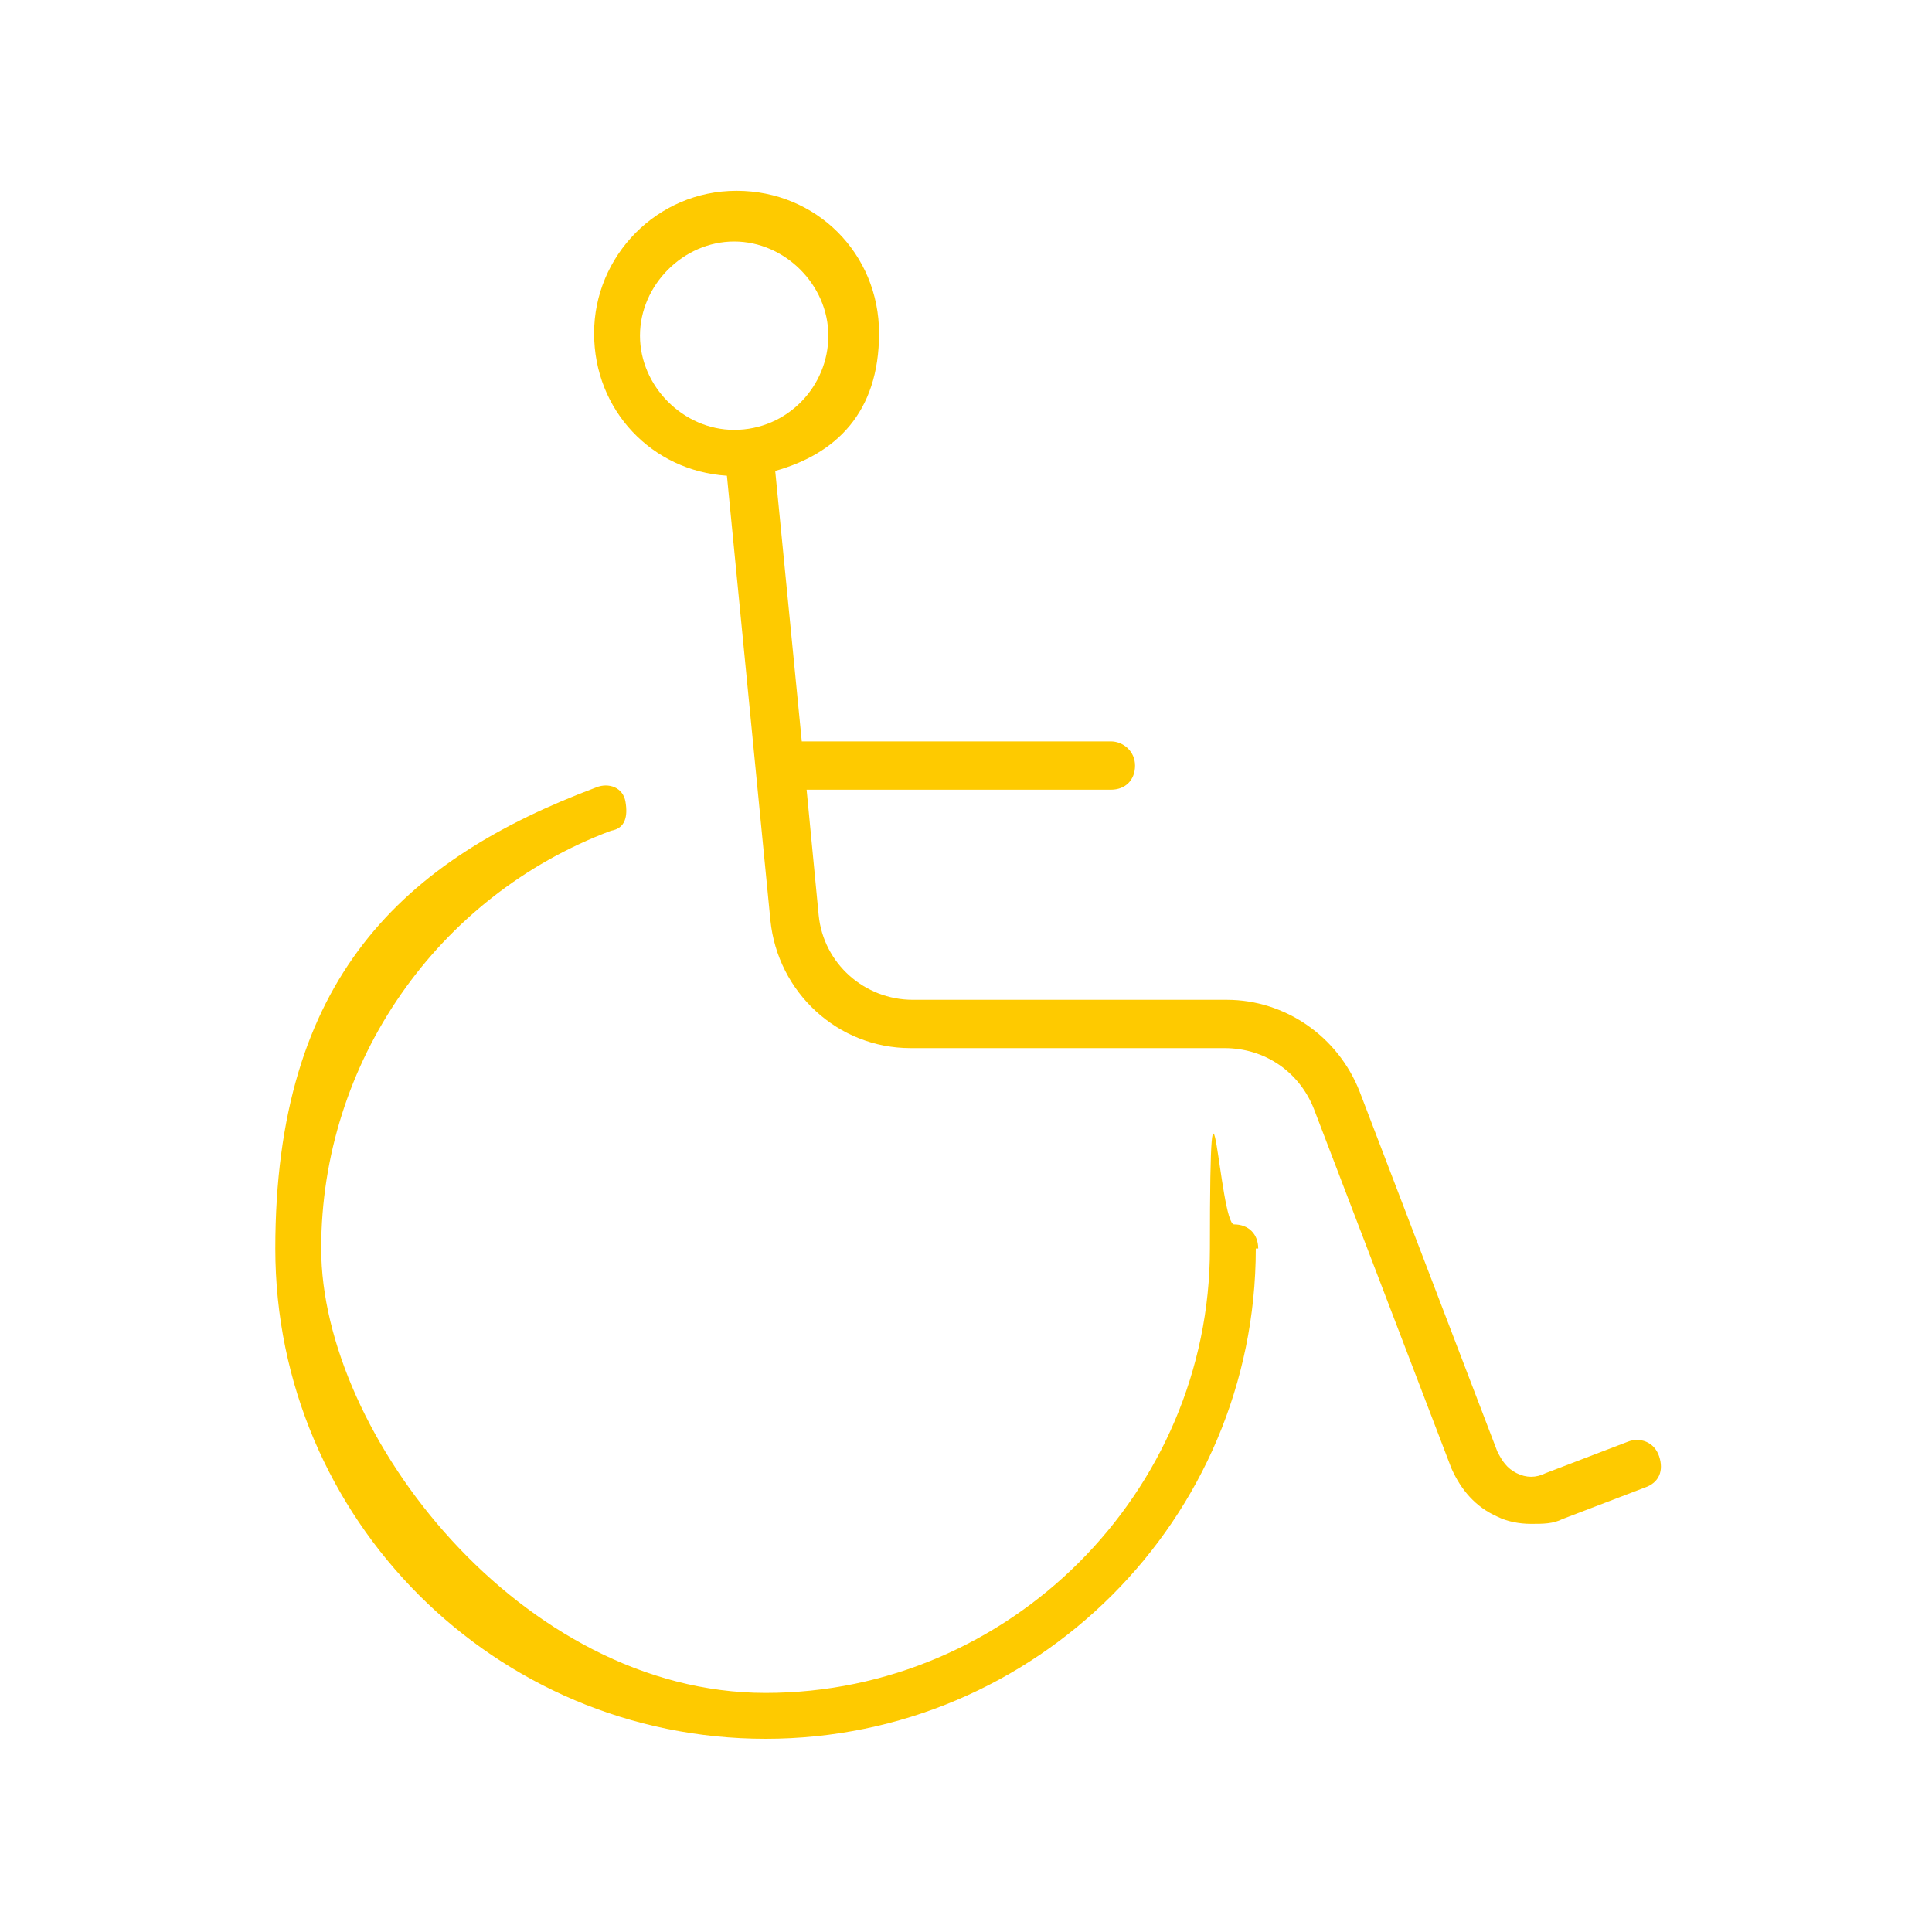
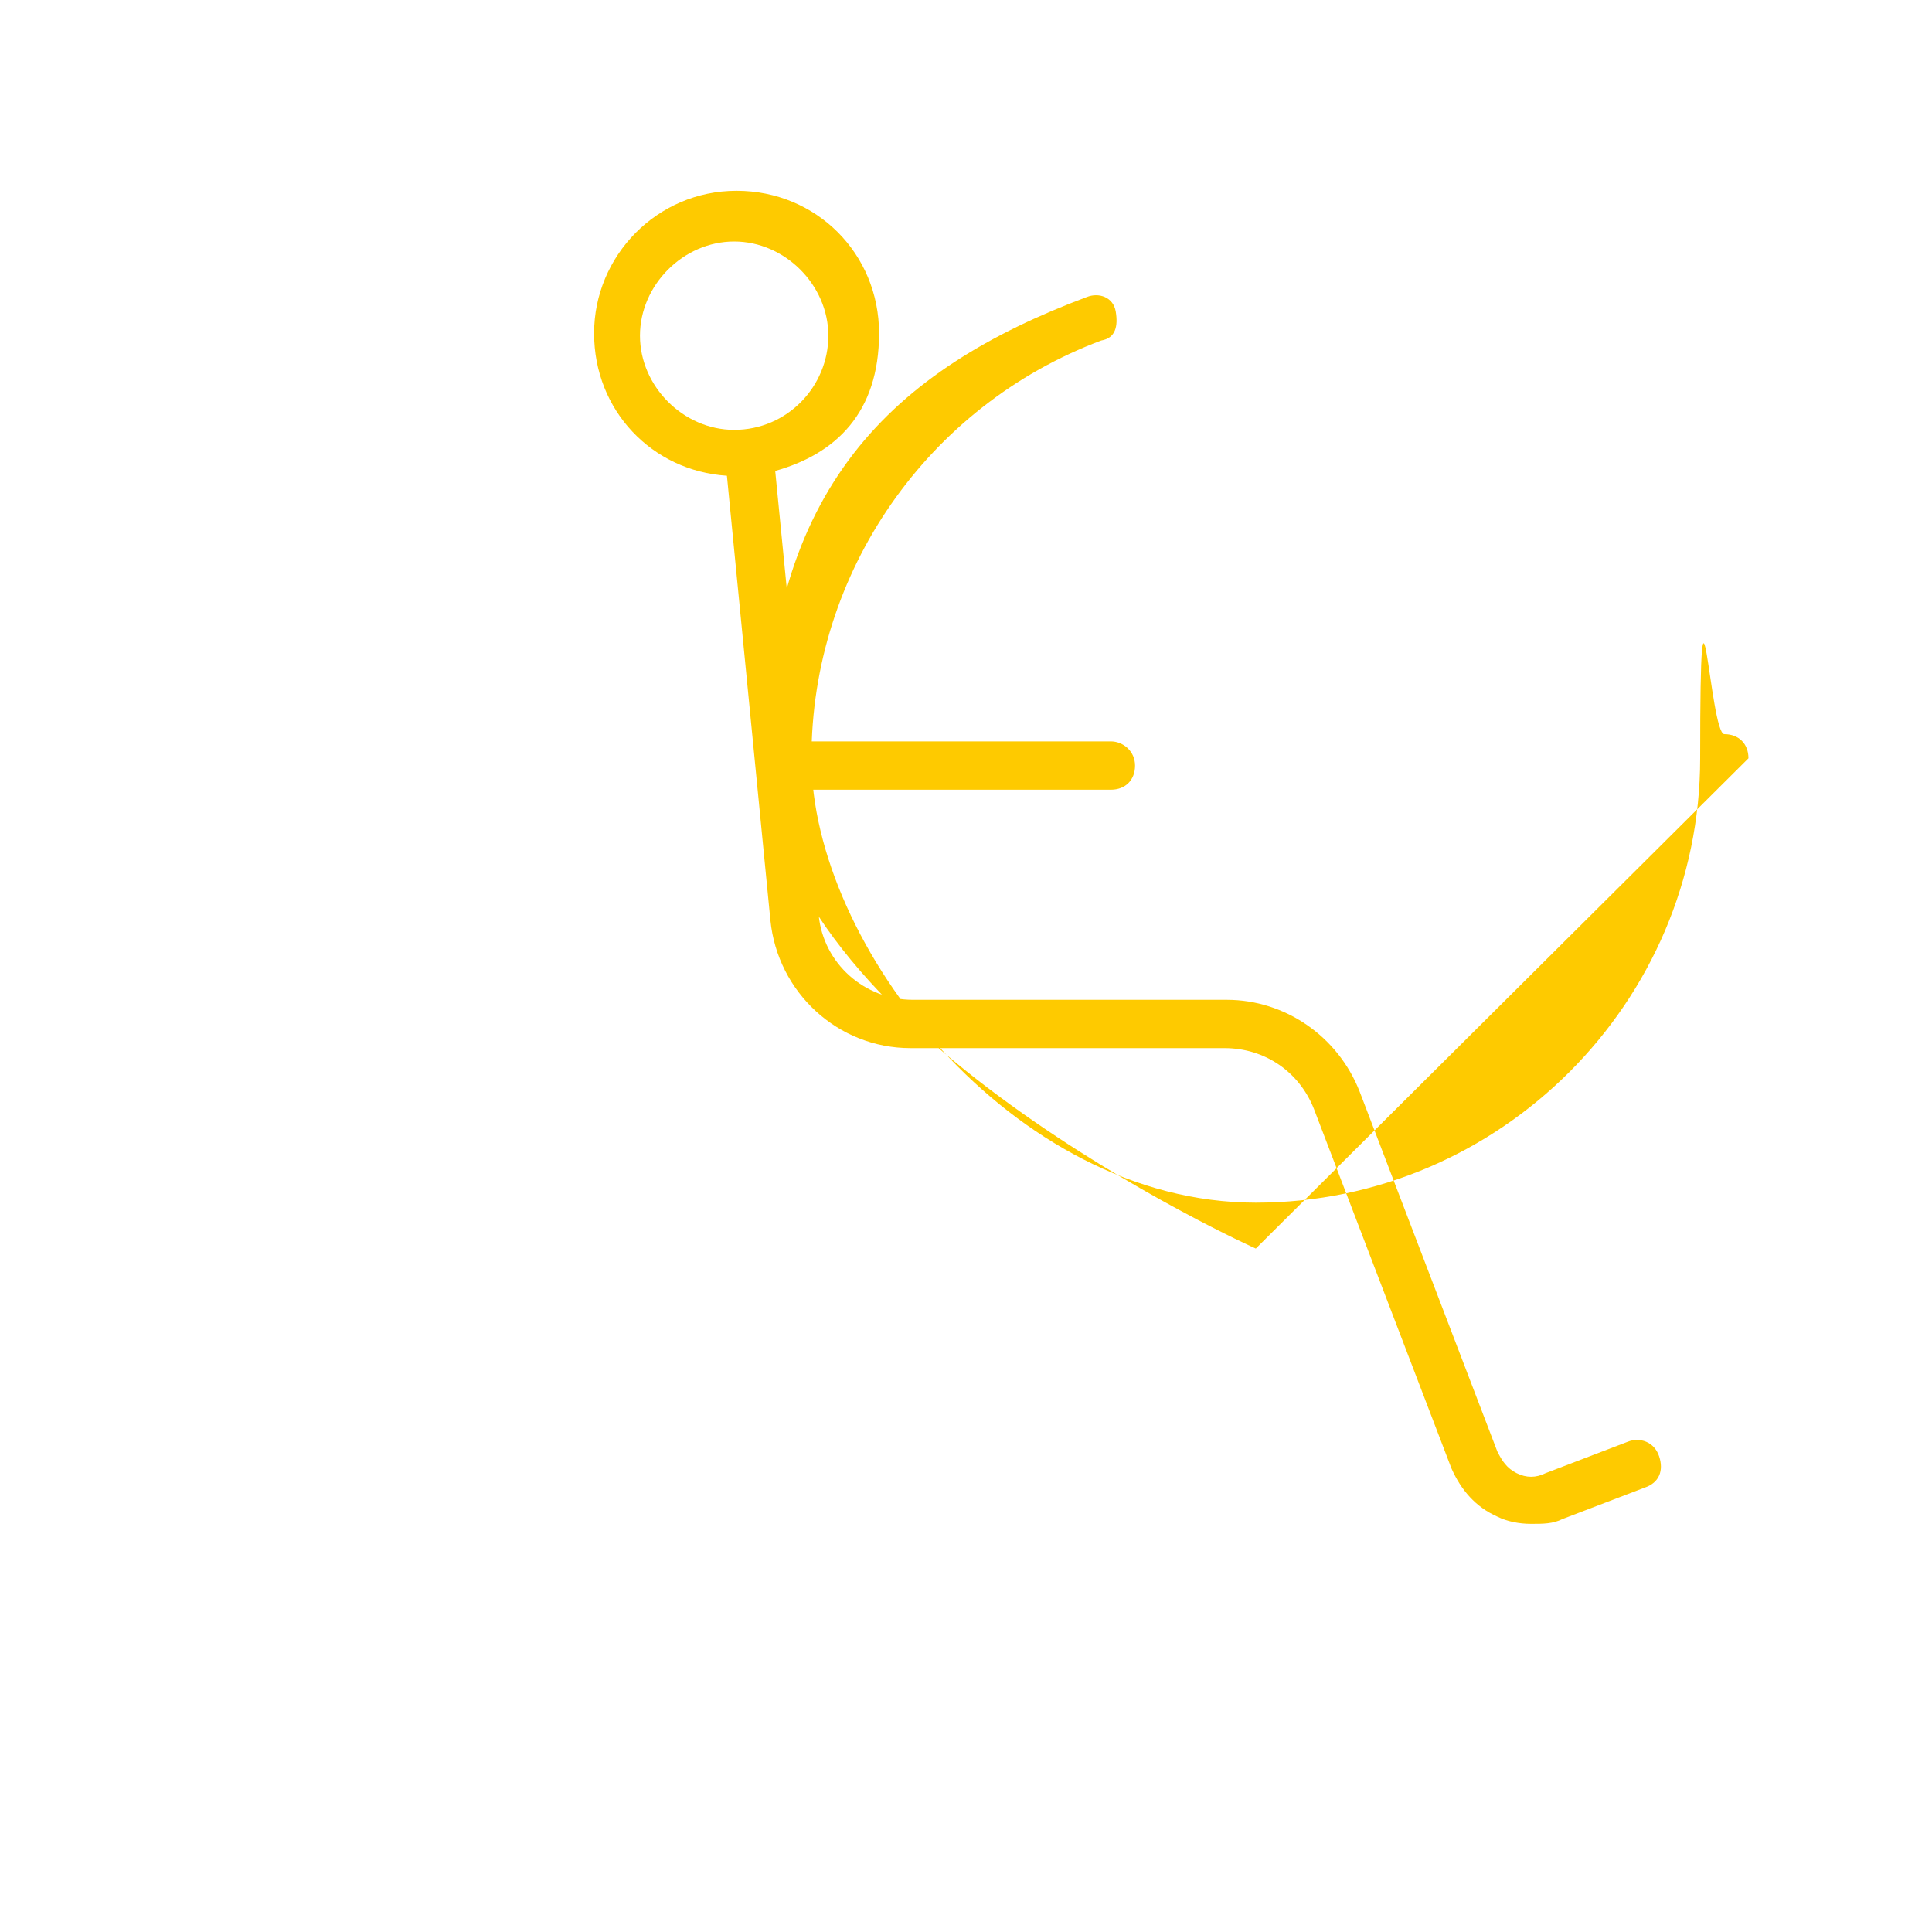
<svg xmlns="http://www.w3.org/2000/svg" id="Ebene_1" data-name="Ebene 1" version="1.1" viewBox="0 0 80 80" width="120" height="120">
-   <path d="M52,51.7c0,11.2-9.1,20.3-20.3,20.3s-20.3-9.1-20.3-20.3,5.3-16.1,13.3-19.1c.5-.2,1.1,0,1.2.6s0,1.1-.6,1.2c-7.2,2.7-12,9.6-12,17.3s8.3,18.4,18.4,18.4,18.4-8.3,18.4-18.4.4-1,1-1,1,.4,1,1ZM68.1,61.6l-3.4,1.3c-.4.2-.8.2-1.3.2s-1-.1-1.4-.3c-.9-.4-1.5-1.1-1.9-2l-5.7-14.9c-.6-1.5-2-2.5-3.7-2.5h-13c-3,0-5.5-2.3-5.8-5.3l-1.8-18.4c-3.1-.2-5.5-2.7-5.5-5.9s2.6-5.9,5.9-5.9,5.9,2.6,5.9,5.9-1.8,5-4.3,5.7l1.1,11.2h12.8c.5,0,1,.4,1,1s-.4,1-1,1h-12.6l.5,5.2c.2,2,1.9,3.5,3.9,3.5h13c2.4,0,4.6,1.5,5.5,3.8l5.7,14.9c.2.4.4.7.8.9.4.2.8.2,1.2,0l3.4-1.3c.5-.2,1.1,0,1.3.6s0,1.1-.6,1.3ZM30.4,17.8c2.2,0,3.9-1.8,3.9-3.9s-1.8-3.9-3.9-3.9-3.9,1.8-3.9,3.9,1.8,3.9,3.9,3.9Z" style="fill: #feca00; stroke-width: 0px;" />
+   <path d="M52,51.7s-20.3-9.1-20.3-20.3,5.3-16.1,13.3-19.1c.5-.2,1.1,0,1.2.6s0,1.1-.6,1.2c-7.2,2.7-12,9.6-12,17.3s8.3,18.4,18.4,18.4,18.4-8.3,18.4-18.4.4-1,1-1,1,.4,1,1ZM68.1,61.6l-3.4,1.3c-.4.2-.8.2-1.3.2s-1-.1-1.4-.3c-.9-.4-1.5-1.1-1.9-2l-5.7-14.9c-.6-1.5-2-2.5-3.7-2.5h-13c-3,0-5.5-2.3-5.8-5.3l-1.8-18.4c-3.1-.2-5.5-2.7-5.5-5.9s2.6-5.9,5.9-5.9,5.9,2.6,5.9,5.9-1.8,5-4.3,5.7l1.1,11.2h12.8c.5,0,1,.4,1,1s-.4,1-1,1h-12.6l.5,5.2c.2,2,1.9,3.5,3.9,3.5h13c2.4,0,4.6,1.5,5.5,3.8l5.7,14.9c.2.4.4.7.8.9.4.2.8.2,1.2,0l3.4-1.3c.5-.2,1.1,0,1.3.6s0,1.1-.6,1.3ZM30.4,17.8c2.2,0,3.9-1.8,3.9-3.9s-1.8-3.9-3.9-3.9-3.9,1.8-3.9,3.9,1.8,3.9,3.9,3.9Z" style="fill: #feca00; stroke-width: 0px;" />
</svg>